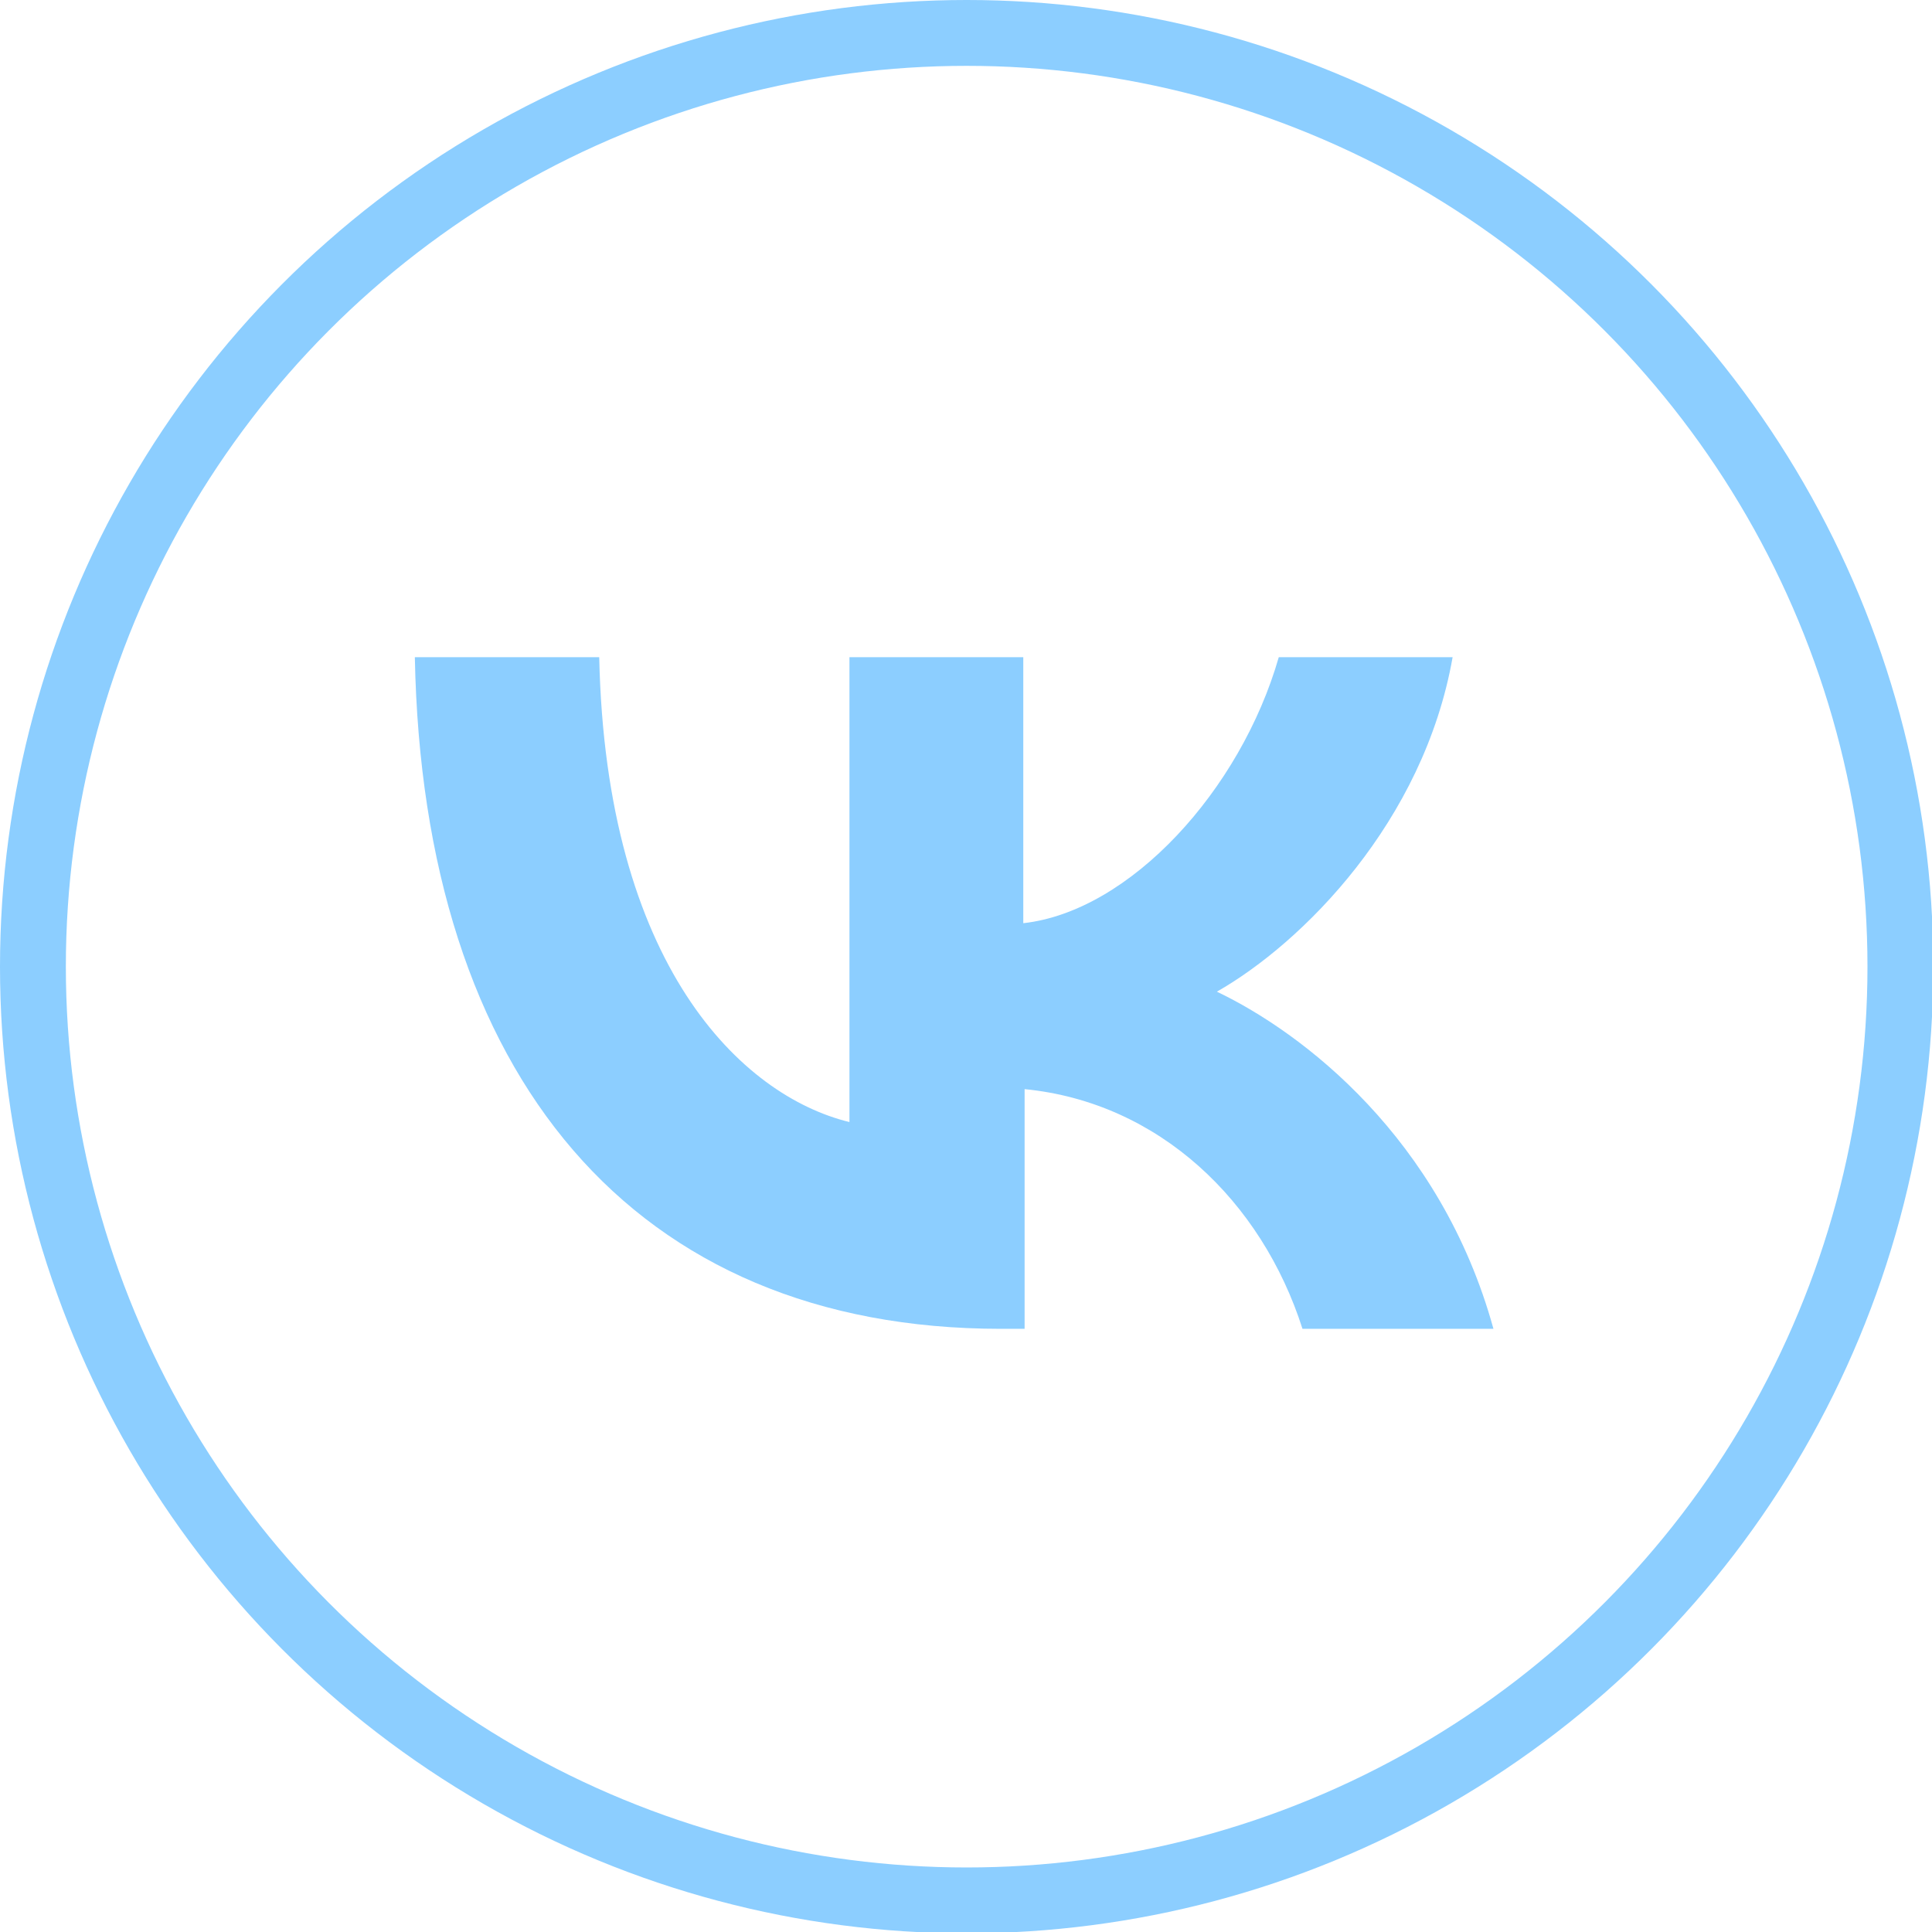
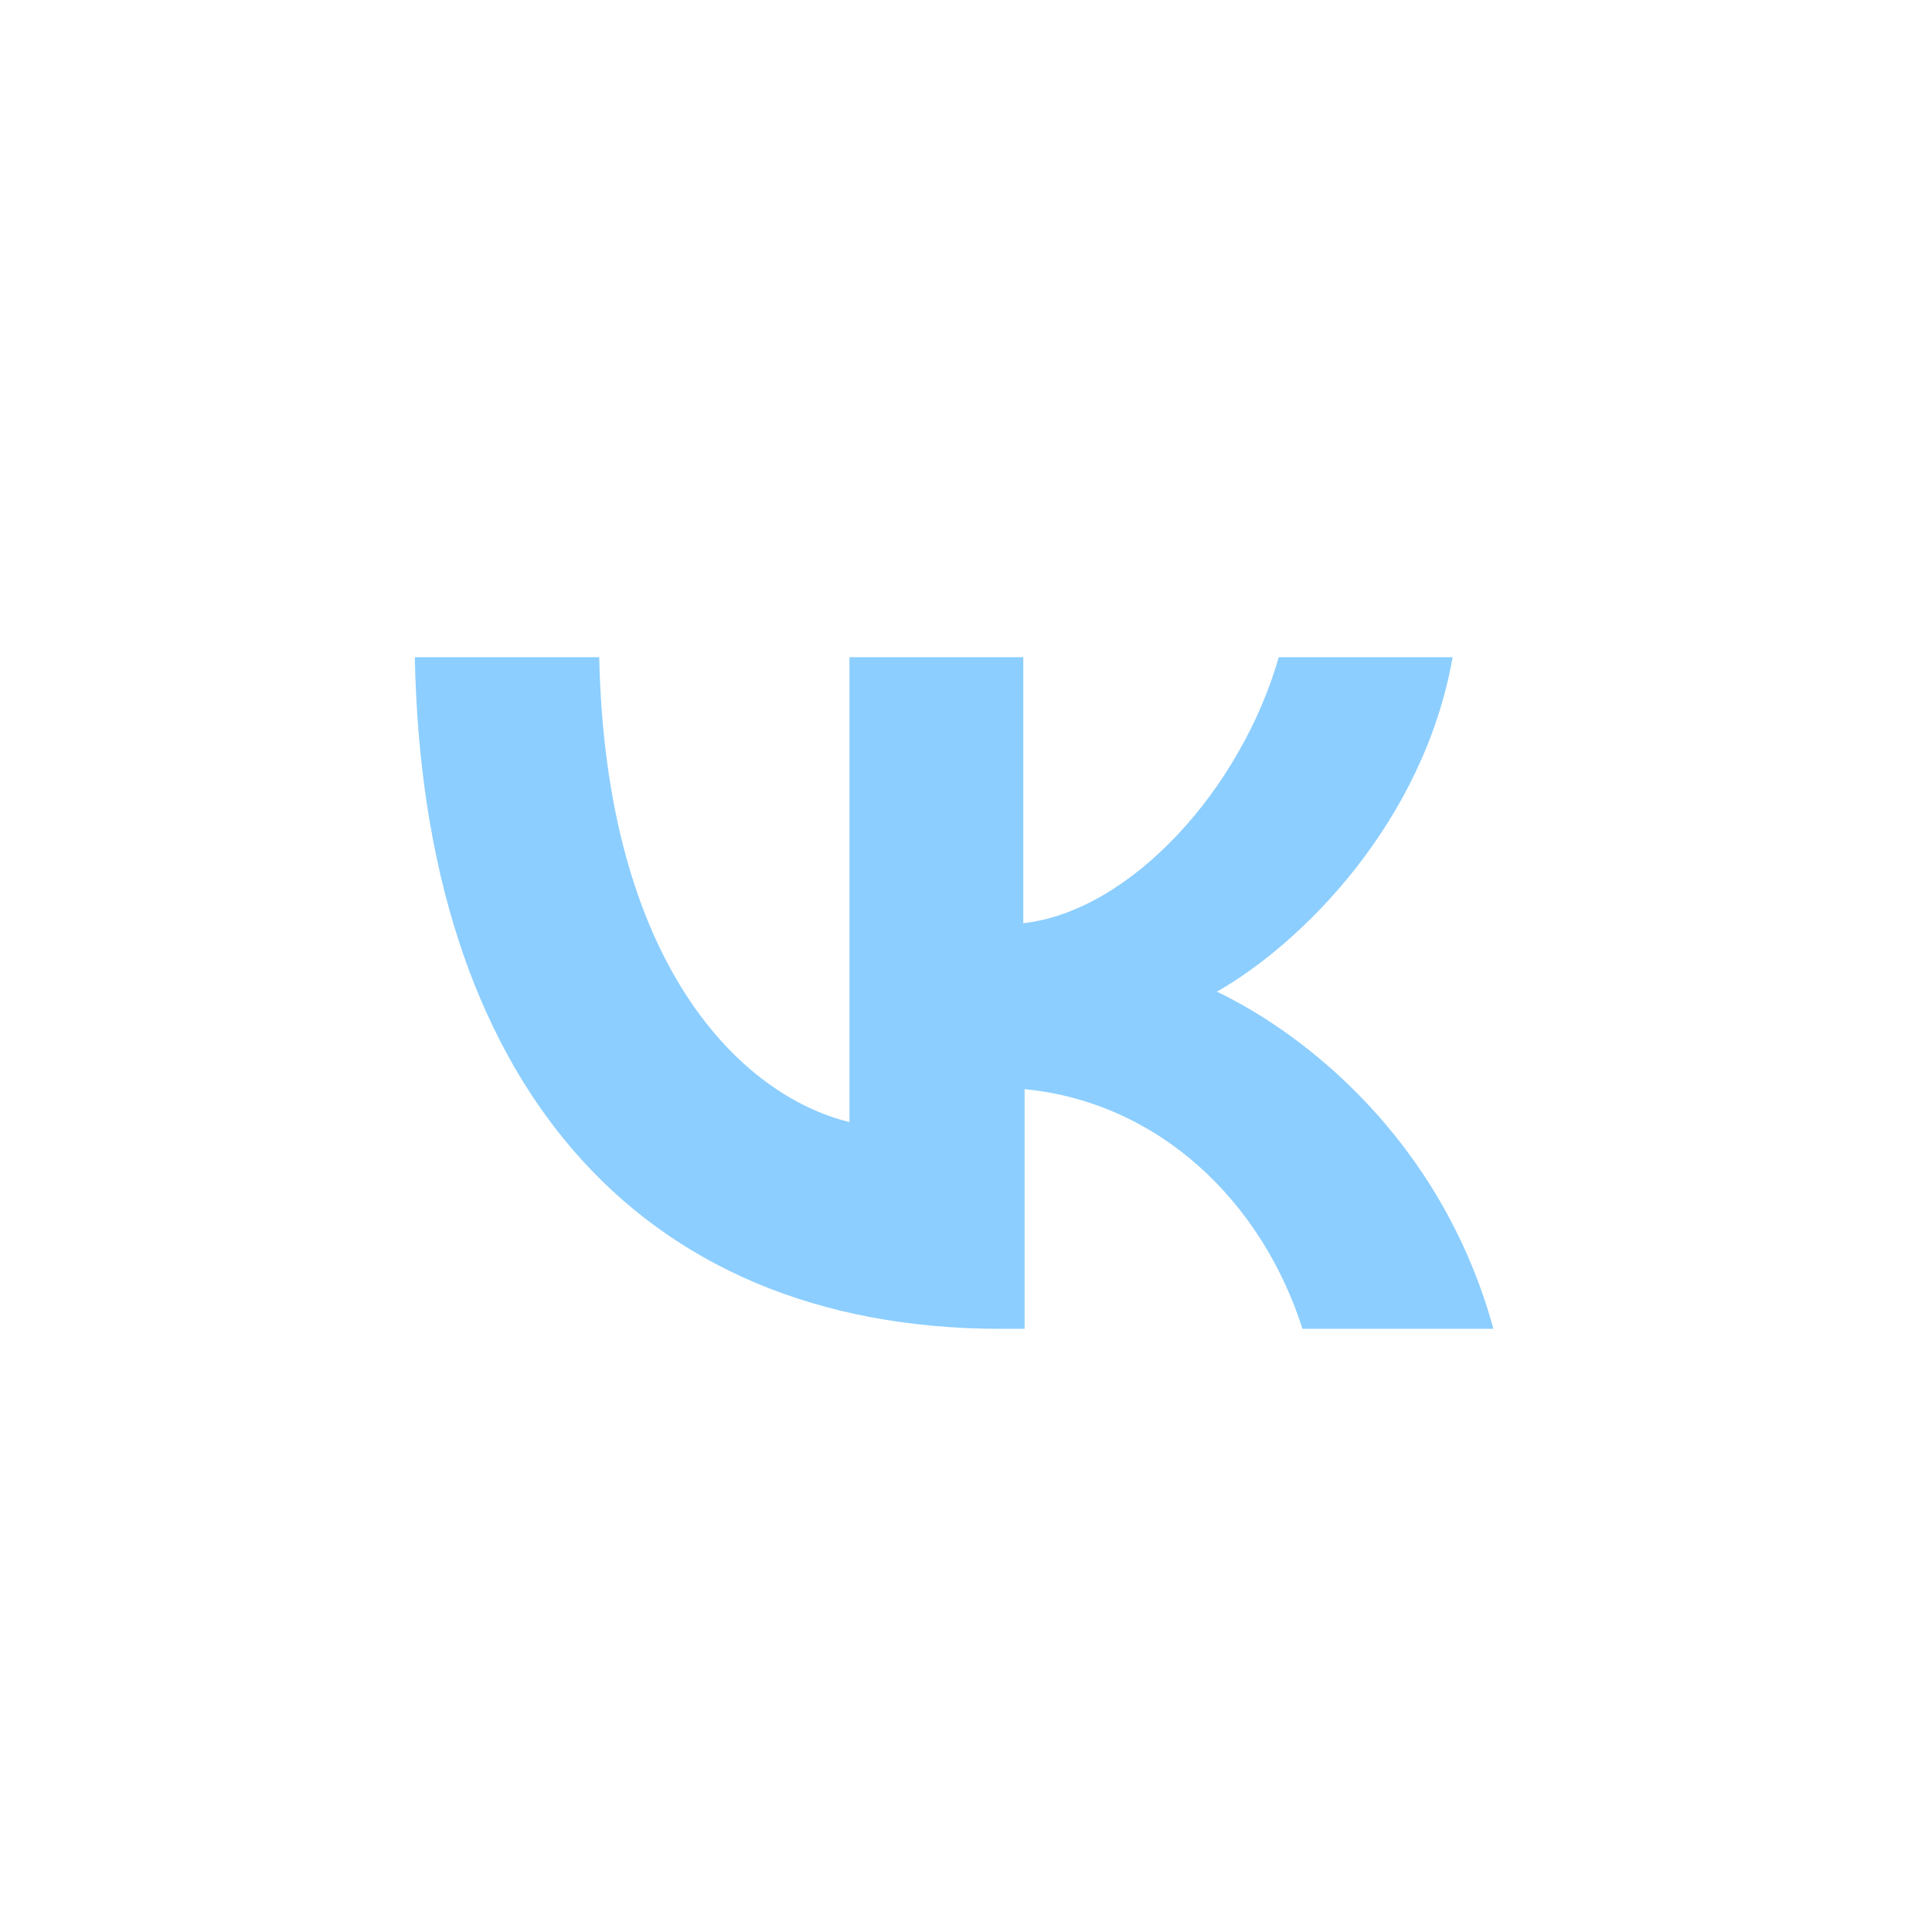
<svg xmlns="http://www.w3.org/2000/svg" id="_Слой_1" data-name="Слой 1" viewBox="0 0 14.67 14.67">
-   <circle cx="7.34" cy="7.34" r="7.09" style="fill: none; stroke: #8cceff; stroke-miterlimit: 10; stroke-width: .5px;" />
  <path d="m7.6,10.09c-2.79,0-4.39-1.92-4.45-5.1h1.4c.05,2.34,1.08,3.33,1.9,3.53v-3.53h1.32v2.02c.81-.09,1.65-1.01,1.94-2.02h1.32c-.22,1.25-1.14,2.17-1.79,2.54.65.31,1.7,1.11,2.1,2.56h-1.45c-.31-.97-1.09-1.72-2.11-1.82v1.82h-.16Z" style="fill: #8cceff;" />
</svg>